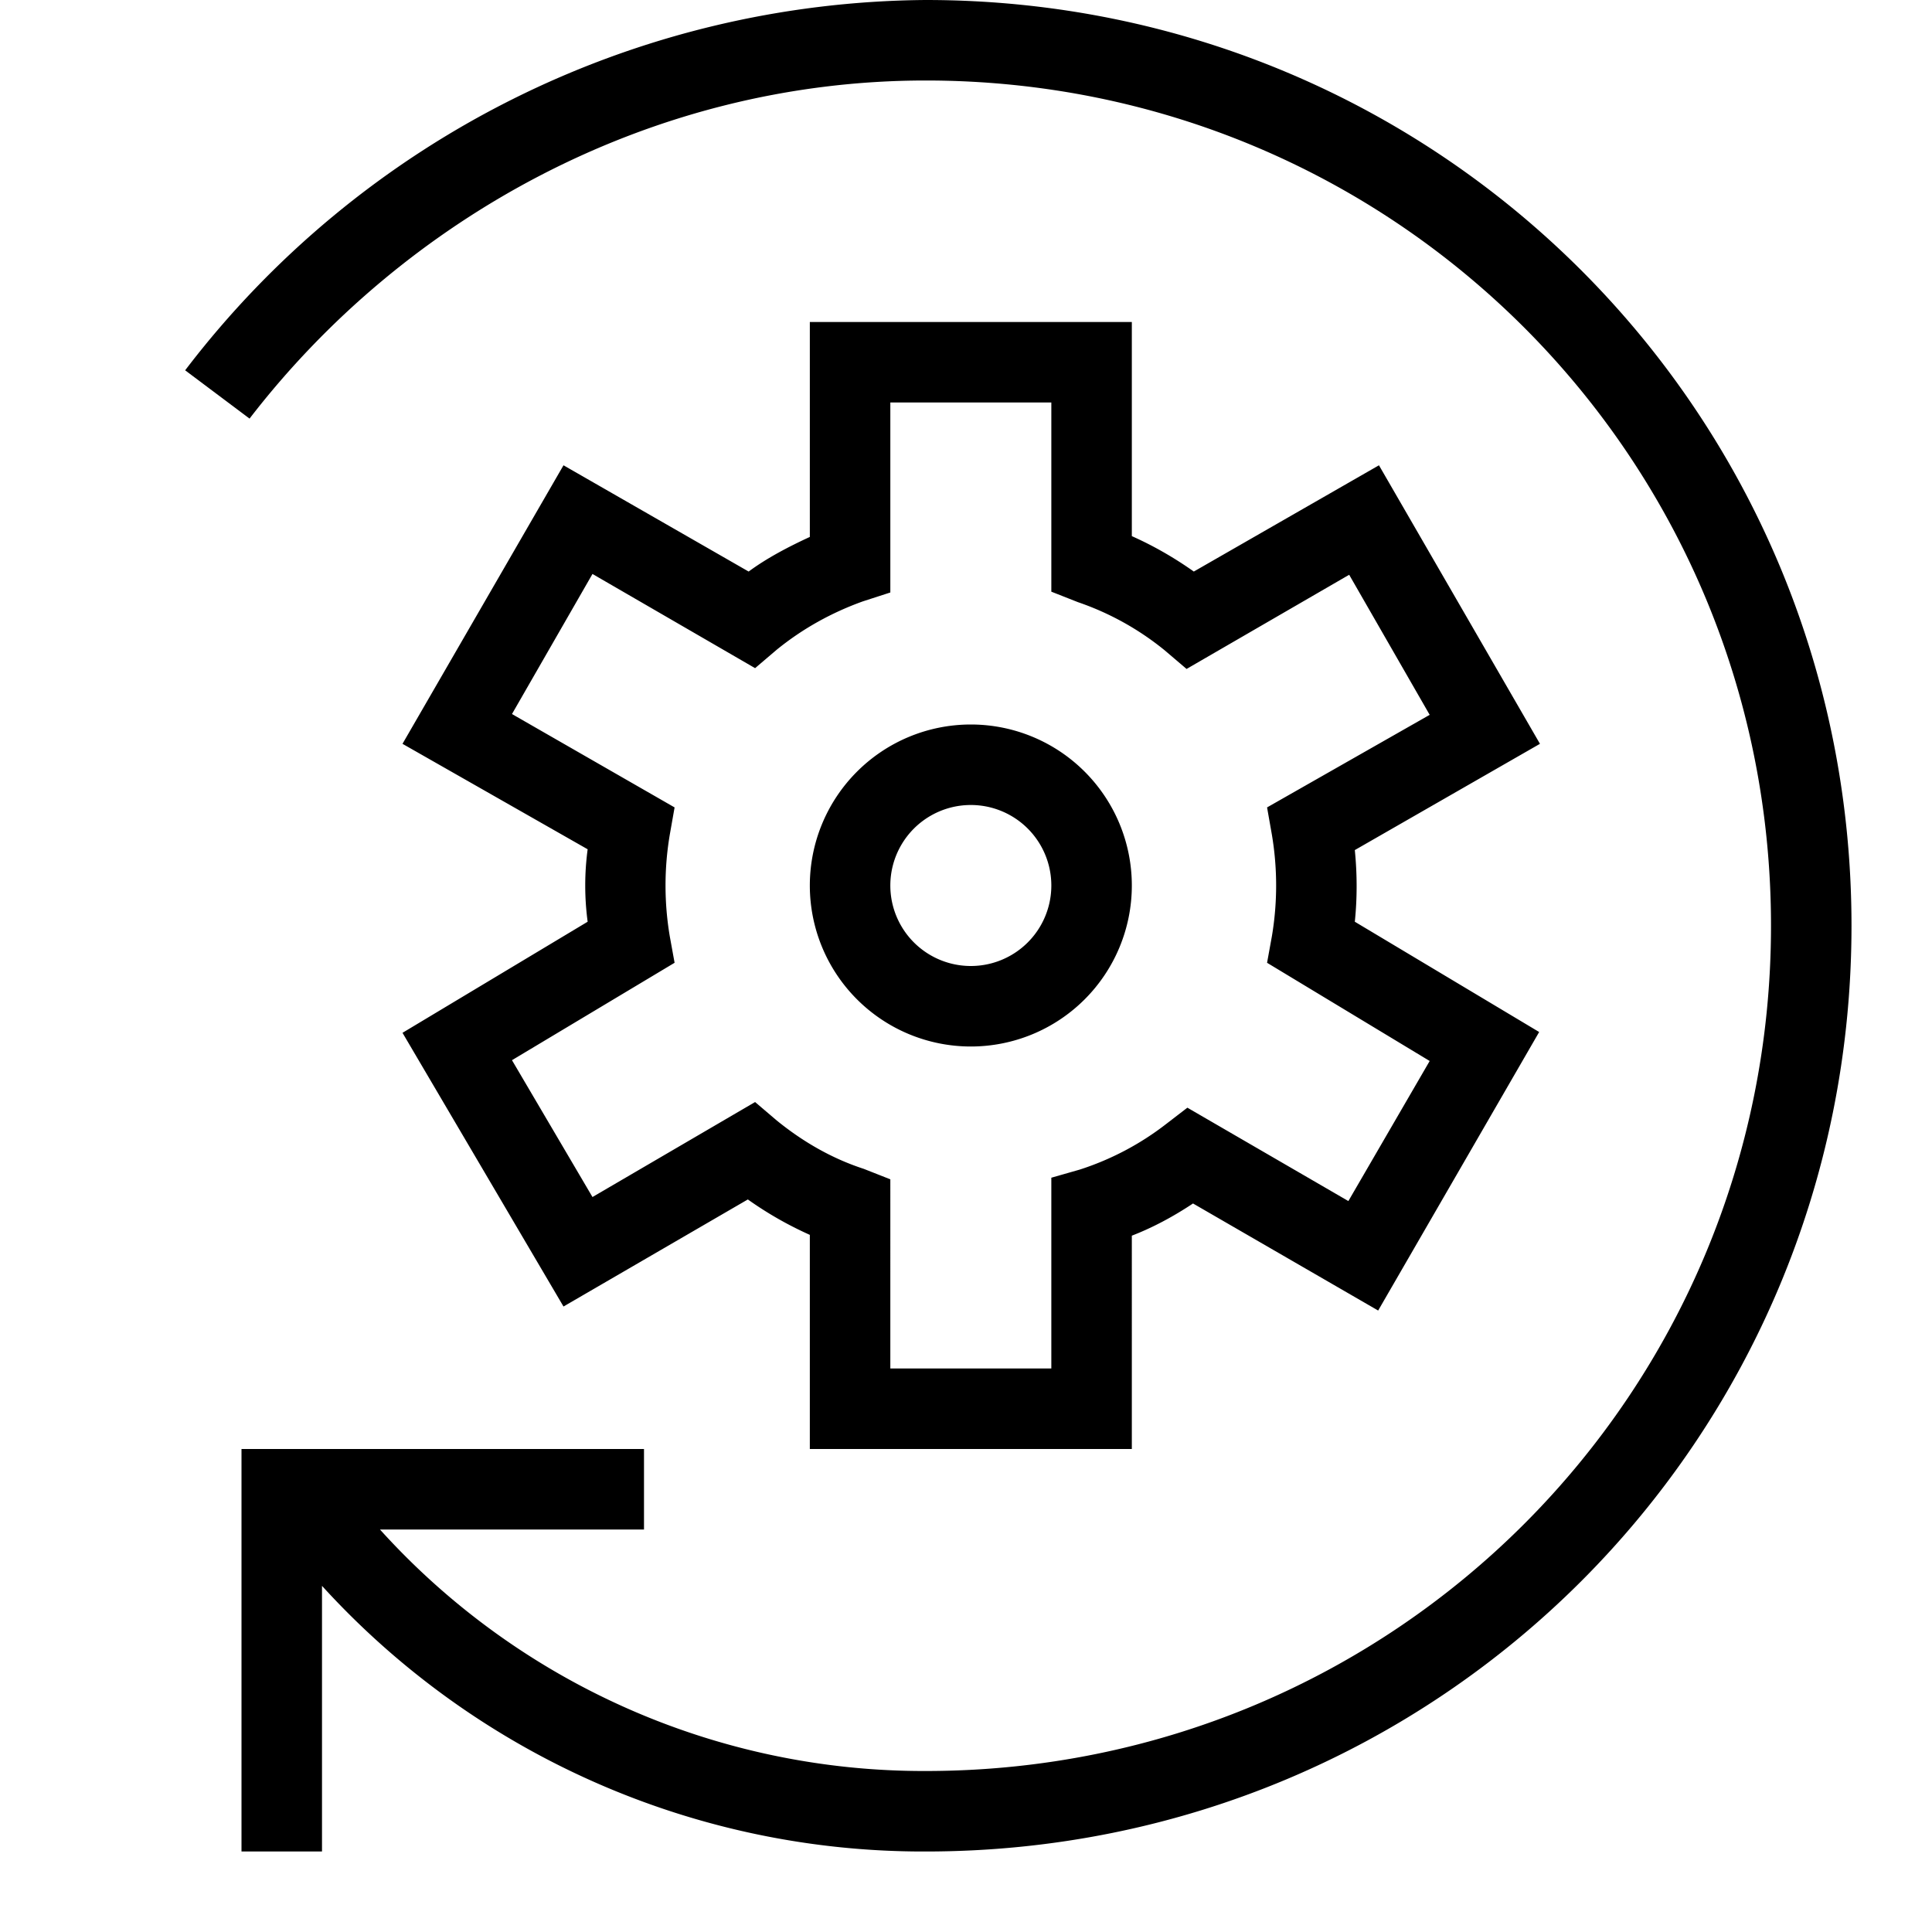
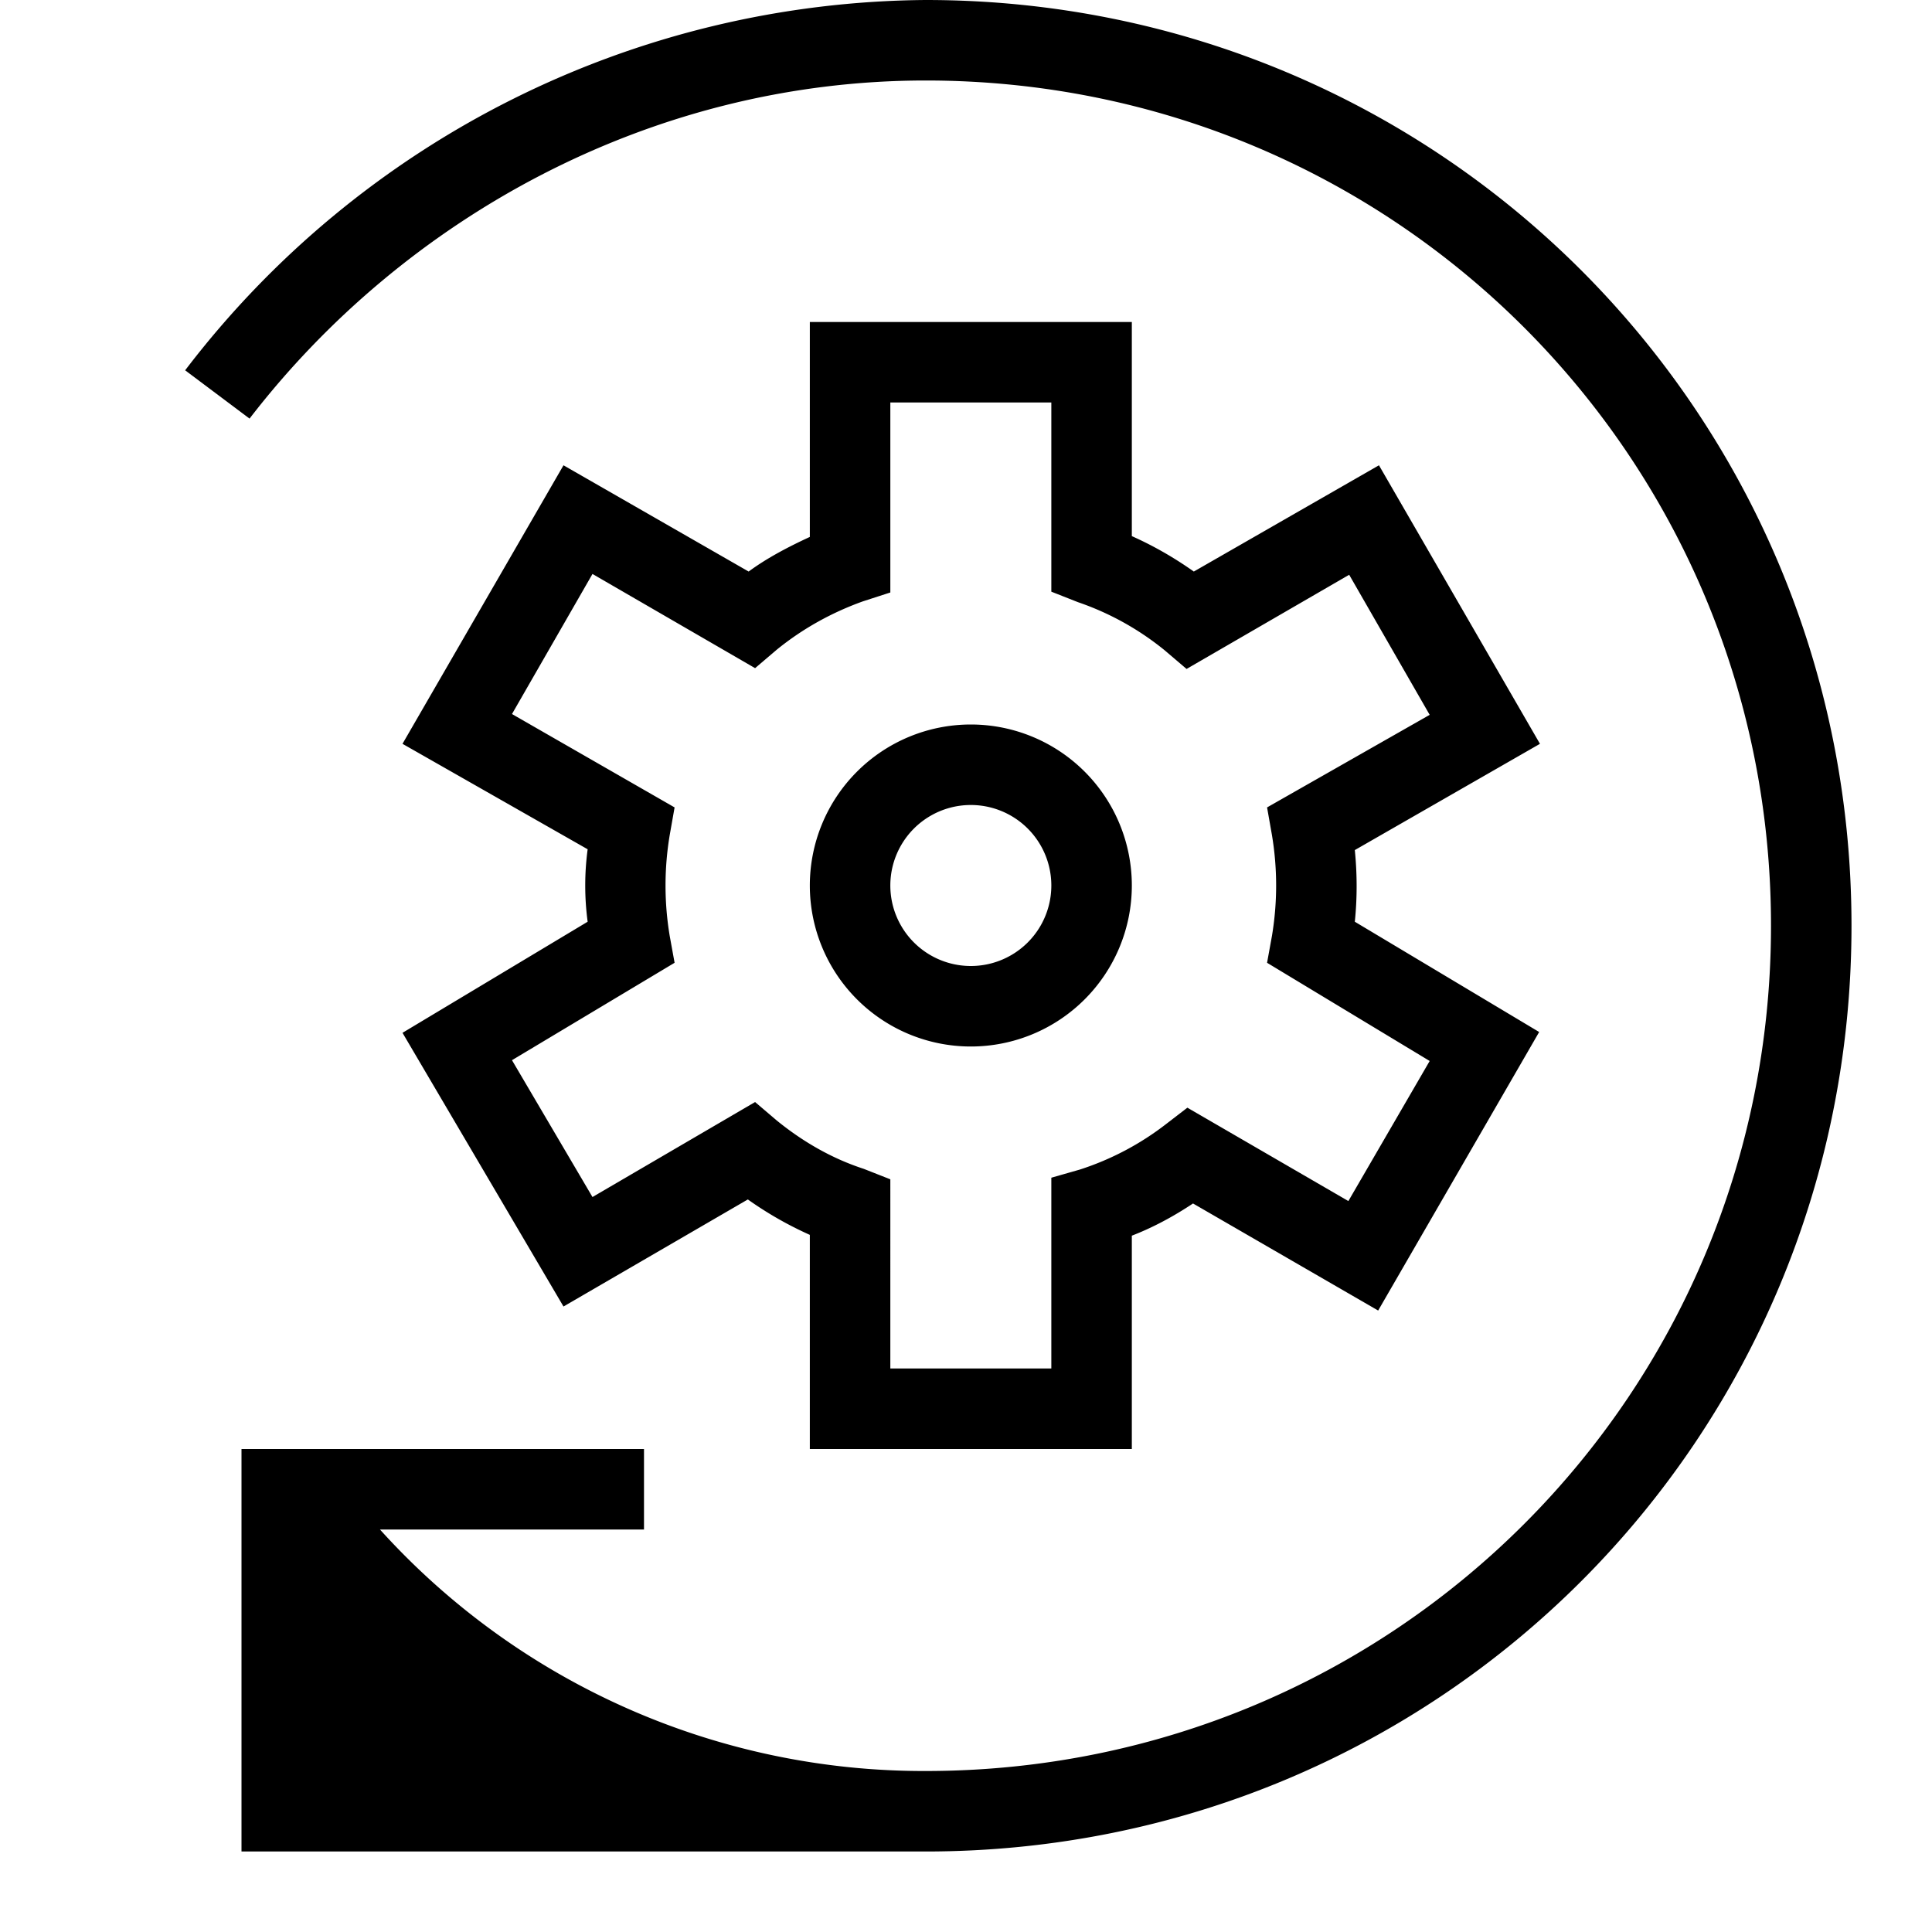
<svg xmlns="http://www.w3.org/2000/svg" width="24" height="24" fill="none">
-   <path fill="currentColor" d="M11.5 1C8.07 1 5.01 2.72 3.1 5.2l-.8-.6A11.68 11.68 0 0 1 11.5 0C17.88 0 23 5.12 23 11.5S17.88 23 11.5 23A10.1 10.1 0 0 1 4 19.7V23H3v-5h5v1H4.72a9.1 9.1 0 0 0 6.78 3C17.32 22 22 17.32 22 11.5S17.32 1 11.5 1Zm-1.44 3h4v2.66c.27.12.53.27.77.44l2.3-1.32 2 3.46-2.3 1.32c.03.3.03.6 0 .89l2.29 1.37-2 3.46-2.3-1.33c-.24.16-.5.3-.76.4V18h-4v-2.66a4.5 4.5 0 0 1-.77-.44L7 16.23l-2-3.4 2.3-1.38c-.04-.3-.04-.6 0-.9L5 9.24l2-3.46L9.3 7.1c.23-.17.5-.31.76-.43V4Zm1 1v2.36l-.34.11c-.39.14-.75.34-1.07.6l-.27.23-2.02-1.17-1 1.74 2.02 1.16-.06.34a3.8 3.8 0 0 0 0 1.26l.06.33-2.02 1.21 1 1.7 2.02-1.18.27.23c.32.26.68.47 1.08.6l.33.13V17h2v-2.37l.35-.1a3.5 3.5 0 0 0 1.08-.57l.26-.2 2 1.16 1.01-1.74-2.02-1.22.06-.33a3.8 3.8 0 0 0 0-1.26l-.06-.34 2.02-1.15-1-1.74-2.02 1.17-.27-.23a3.5 3.5 0 0 0-1.08-.6l-.33-.13V5h-2Zm1 5a1 1 0 1 0 0 2 1 1 0 0 0 0-2Zm-2 1a2 2 0 1 1 4 0 2 2 0 0 1-4 0Z" />
+   <path fill="currentColor" d="M11.5 1C8.07 1 5.01 2.72 3.1 5.2l-.8-.6A11.68 11.68 0 0 1 11.5 0C17.88 0 23 5.12 23 11.5S17.88 23 11.5 23V23H3v-5h5v1H4.72a9.1 9.1 0 0 0 6.78 3C17.32 22 22 17.32 22 11.5S17.32 1 11.5 1Zm-1.44 3h4v2.66c.27.12.53.27.77.44l2.3-1.32 2 3.46-2.3 1.32c.03.3.03.6 0 .89l2.29 1.37-2 3.46-2.3-1.33c-.24.16-.5.3-.76.4V18h-4v-2.66a4.5 4.5 0 0 1-.77-.44L7 16.23l-2-3.4 2.3-1.38c-.04-.3-.04-.6 0-.9L5 9.24l2-3.46L9.3 7.1c.23-.17.5-.31.76-.43V4Zm1 1v2.36l-.34.11c-.39.14-.75.34-1.07.6l-.27.23-2.02-1.17-1 1.74 2.02 1.16-.06.34a3.8 3.8 0 0 0 0 1.26l.06.33-2.02 1.21 1 1.7 2.02-1.18.27.23c.32.26.68.47 1.08.6l.33.13V17h2v-2.37l.35-.1a3.5 3.5 0 0 0 1.08-.57l.26-.2 2 1.16 1.01-1.74-2.02-1.22.06-.33a3.8 3.8 0 0 0 0-1.26l-.06-.34 2.02-1.15-1-1.74-2.02 1.17-.27-.23a3.5 3.5 0 0 0-1.08-.6l-.33-.13V5h-2Zm1 5a1 1 0 1 0 0 2 1 1 0 0 0 0-2Zm-2 1a2 2 0 1 1 4 0 2 2 0 0 1-4 0Z" />
</svg>